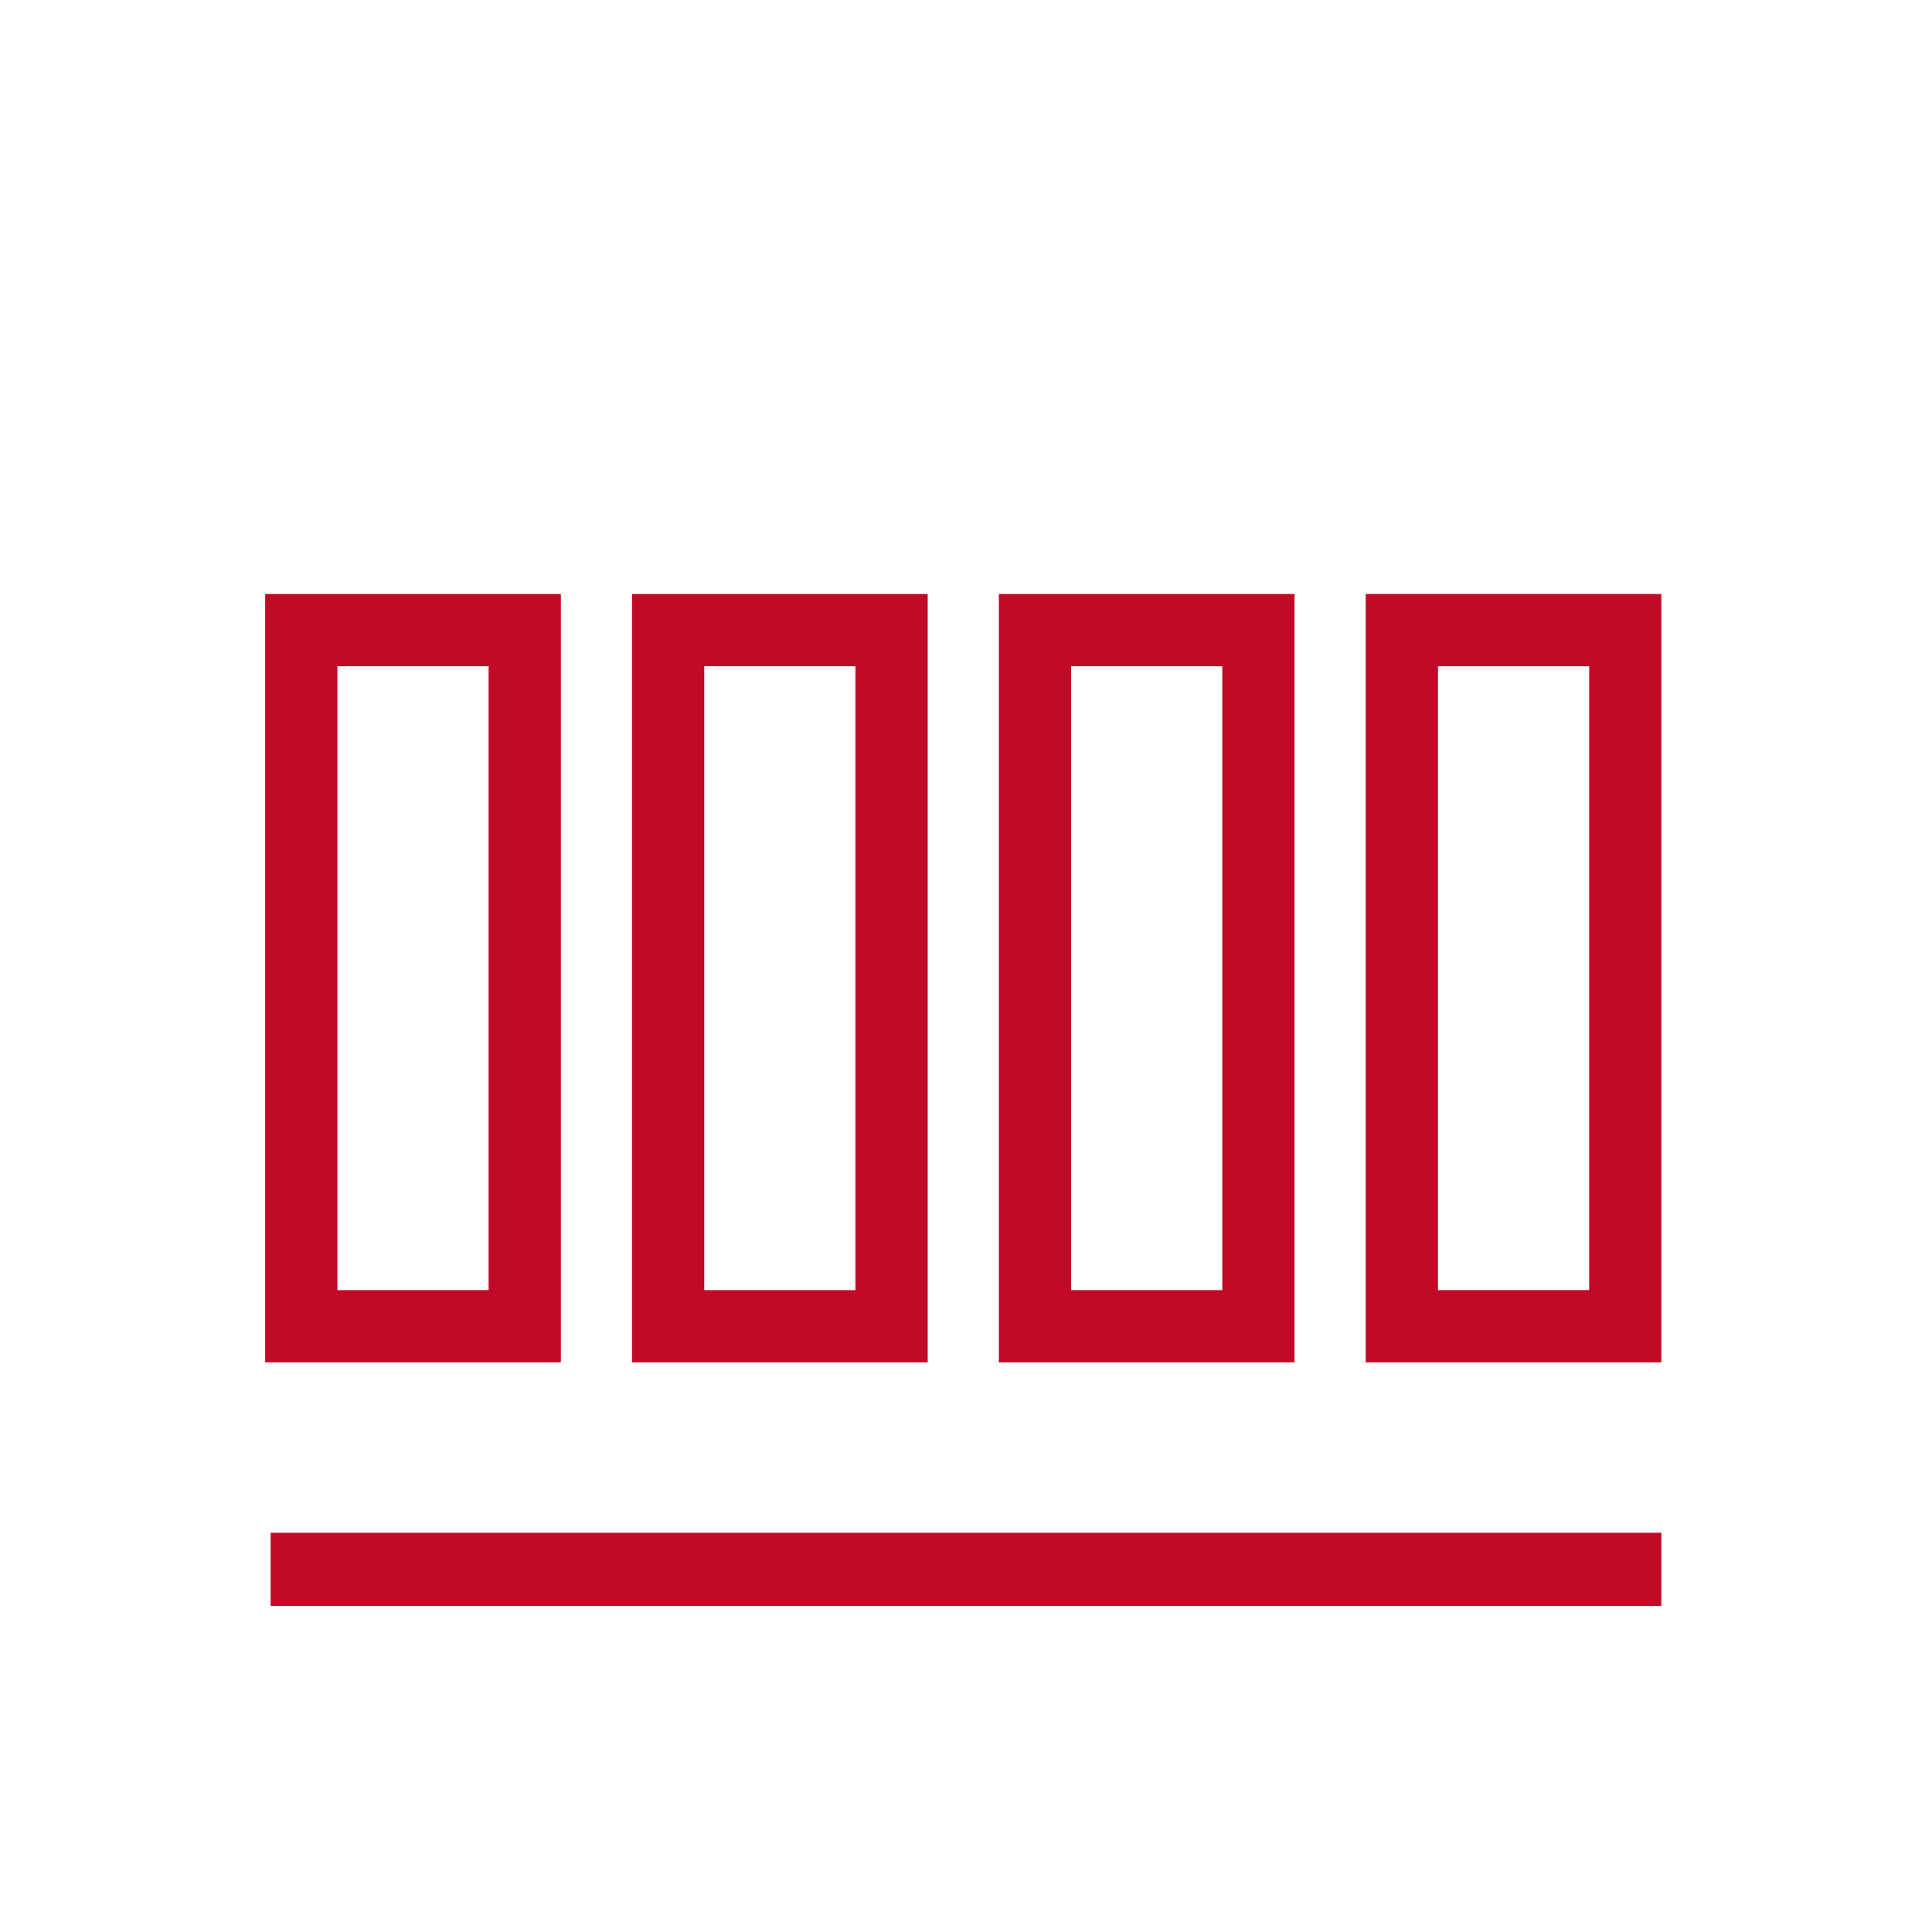
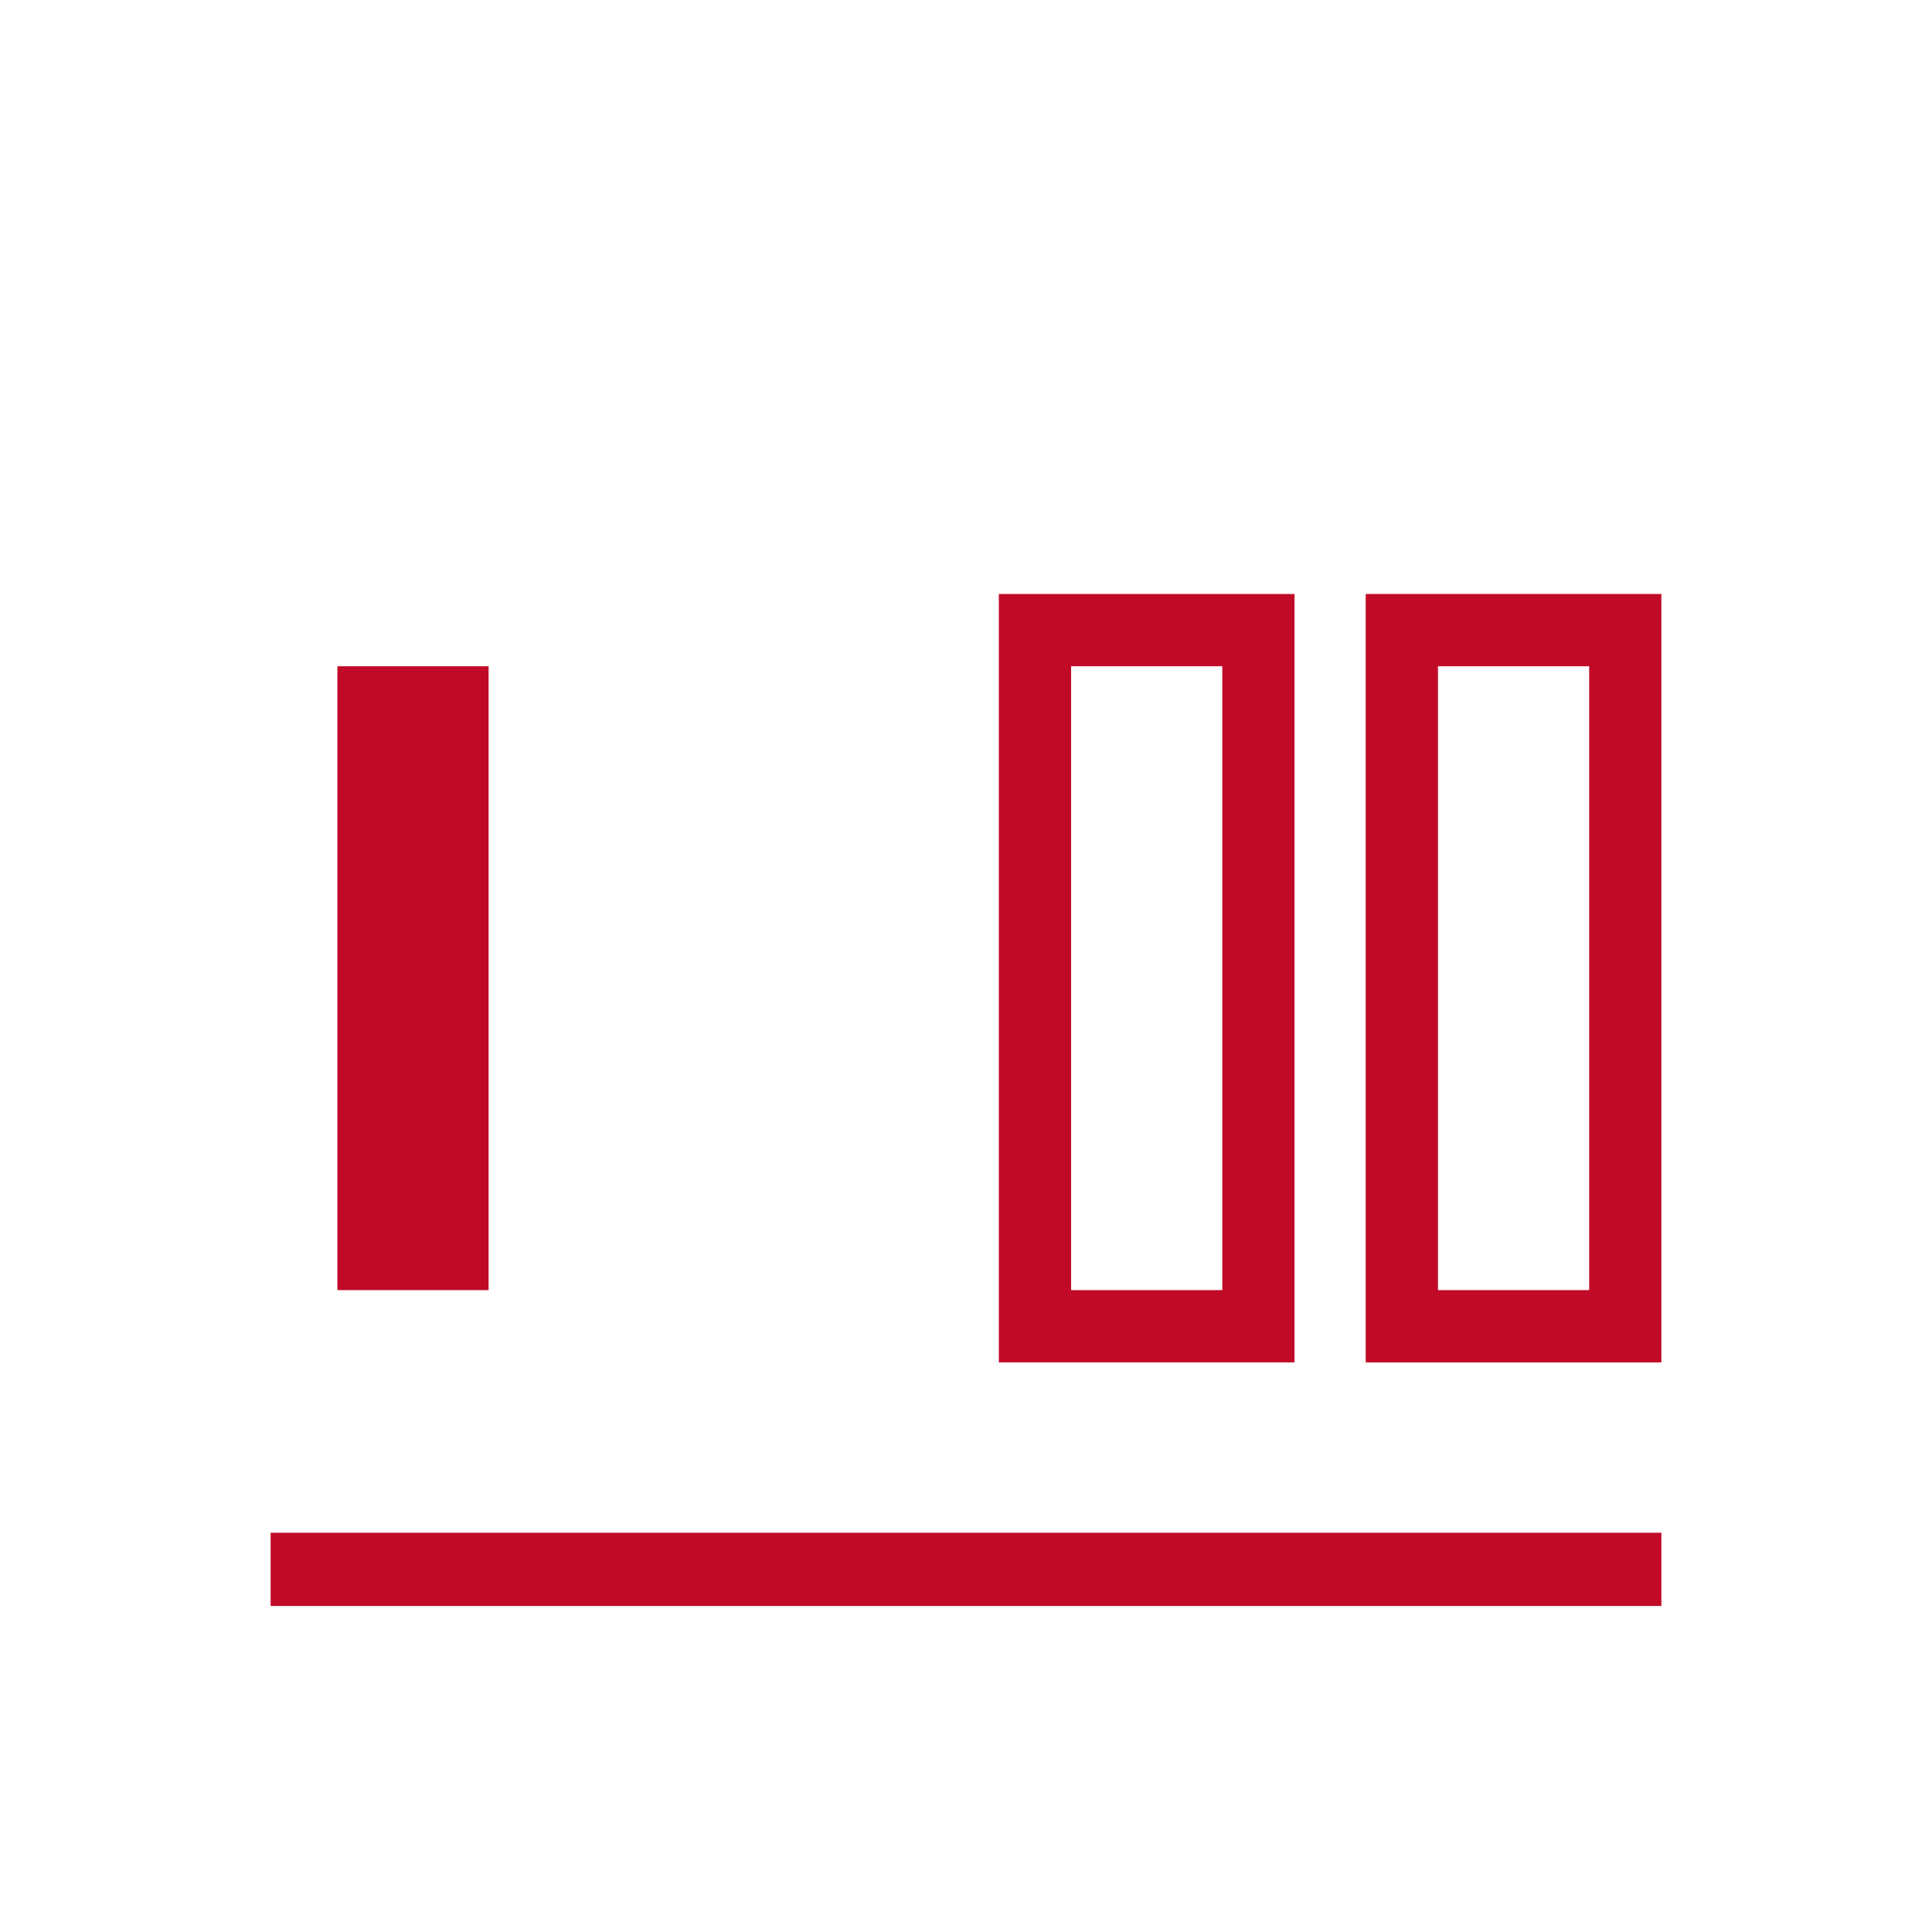
<svg xmlns="http://www.w3.org/2000/svg" id="Livello_1" data-name="Livello 1" viewBox="0 0 1417.32 1417.32">
  <defs>
    <style>.cls-1{fill:#c10a27;}</style>
  </defs>
  <title>Tavola disegno 16 copia 26</title>
  <polygon class="cls-1" points="1218.8 1124.42 198.53 1124.42 198.53 1172.23 198.53 1178.15 250.85 1178.15 1169.16 1178.15 1218.8 1178.15 1218.8 1158.68 1218.8 1124.42 1218.8 1124.42" />
-   <path class="cls-1" d="M325.61,435.76H194.52V999.44H411.44V435.76H325.61ZM247.52,946.44V488.76H358.44V946.44" />
+   <path class="cls-1" d="M325.61,435.76H194.52H411.44V435.76H325.61ZM247.52,946.44V488.76H358.44V946.44" />
  <path class="cls-1" d="M1133,435.76H1001.88V999.44h216.91V435.76H1133Zm-78.08,510.68V488.76h110.91V946.44" />
  <path class="cls-1" d="M863.84,435.76H732.76V999.44H949.68V435.76H863.84ZM785.76,946.44V488.76H896.68V946.44" />
-   <path class="cls-1" d="M594.72,435.76H463.64V999.44H680.56V435.76H594.72ZM516.64,946.44V488.76H627.56V946.44" />
</svg>